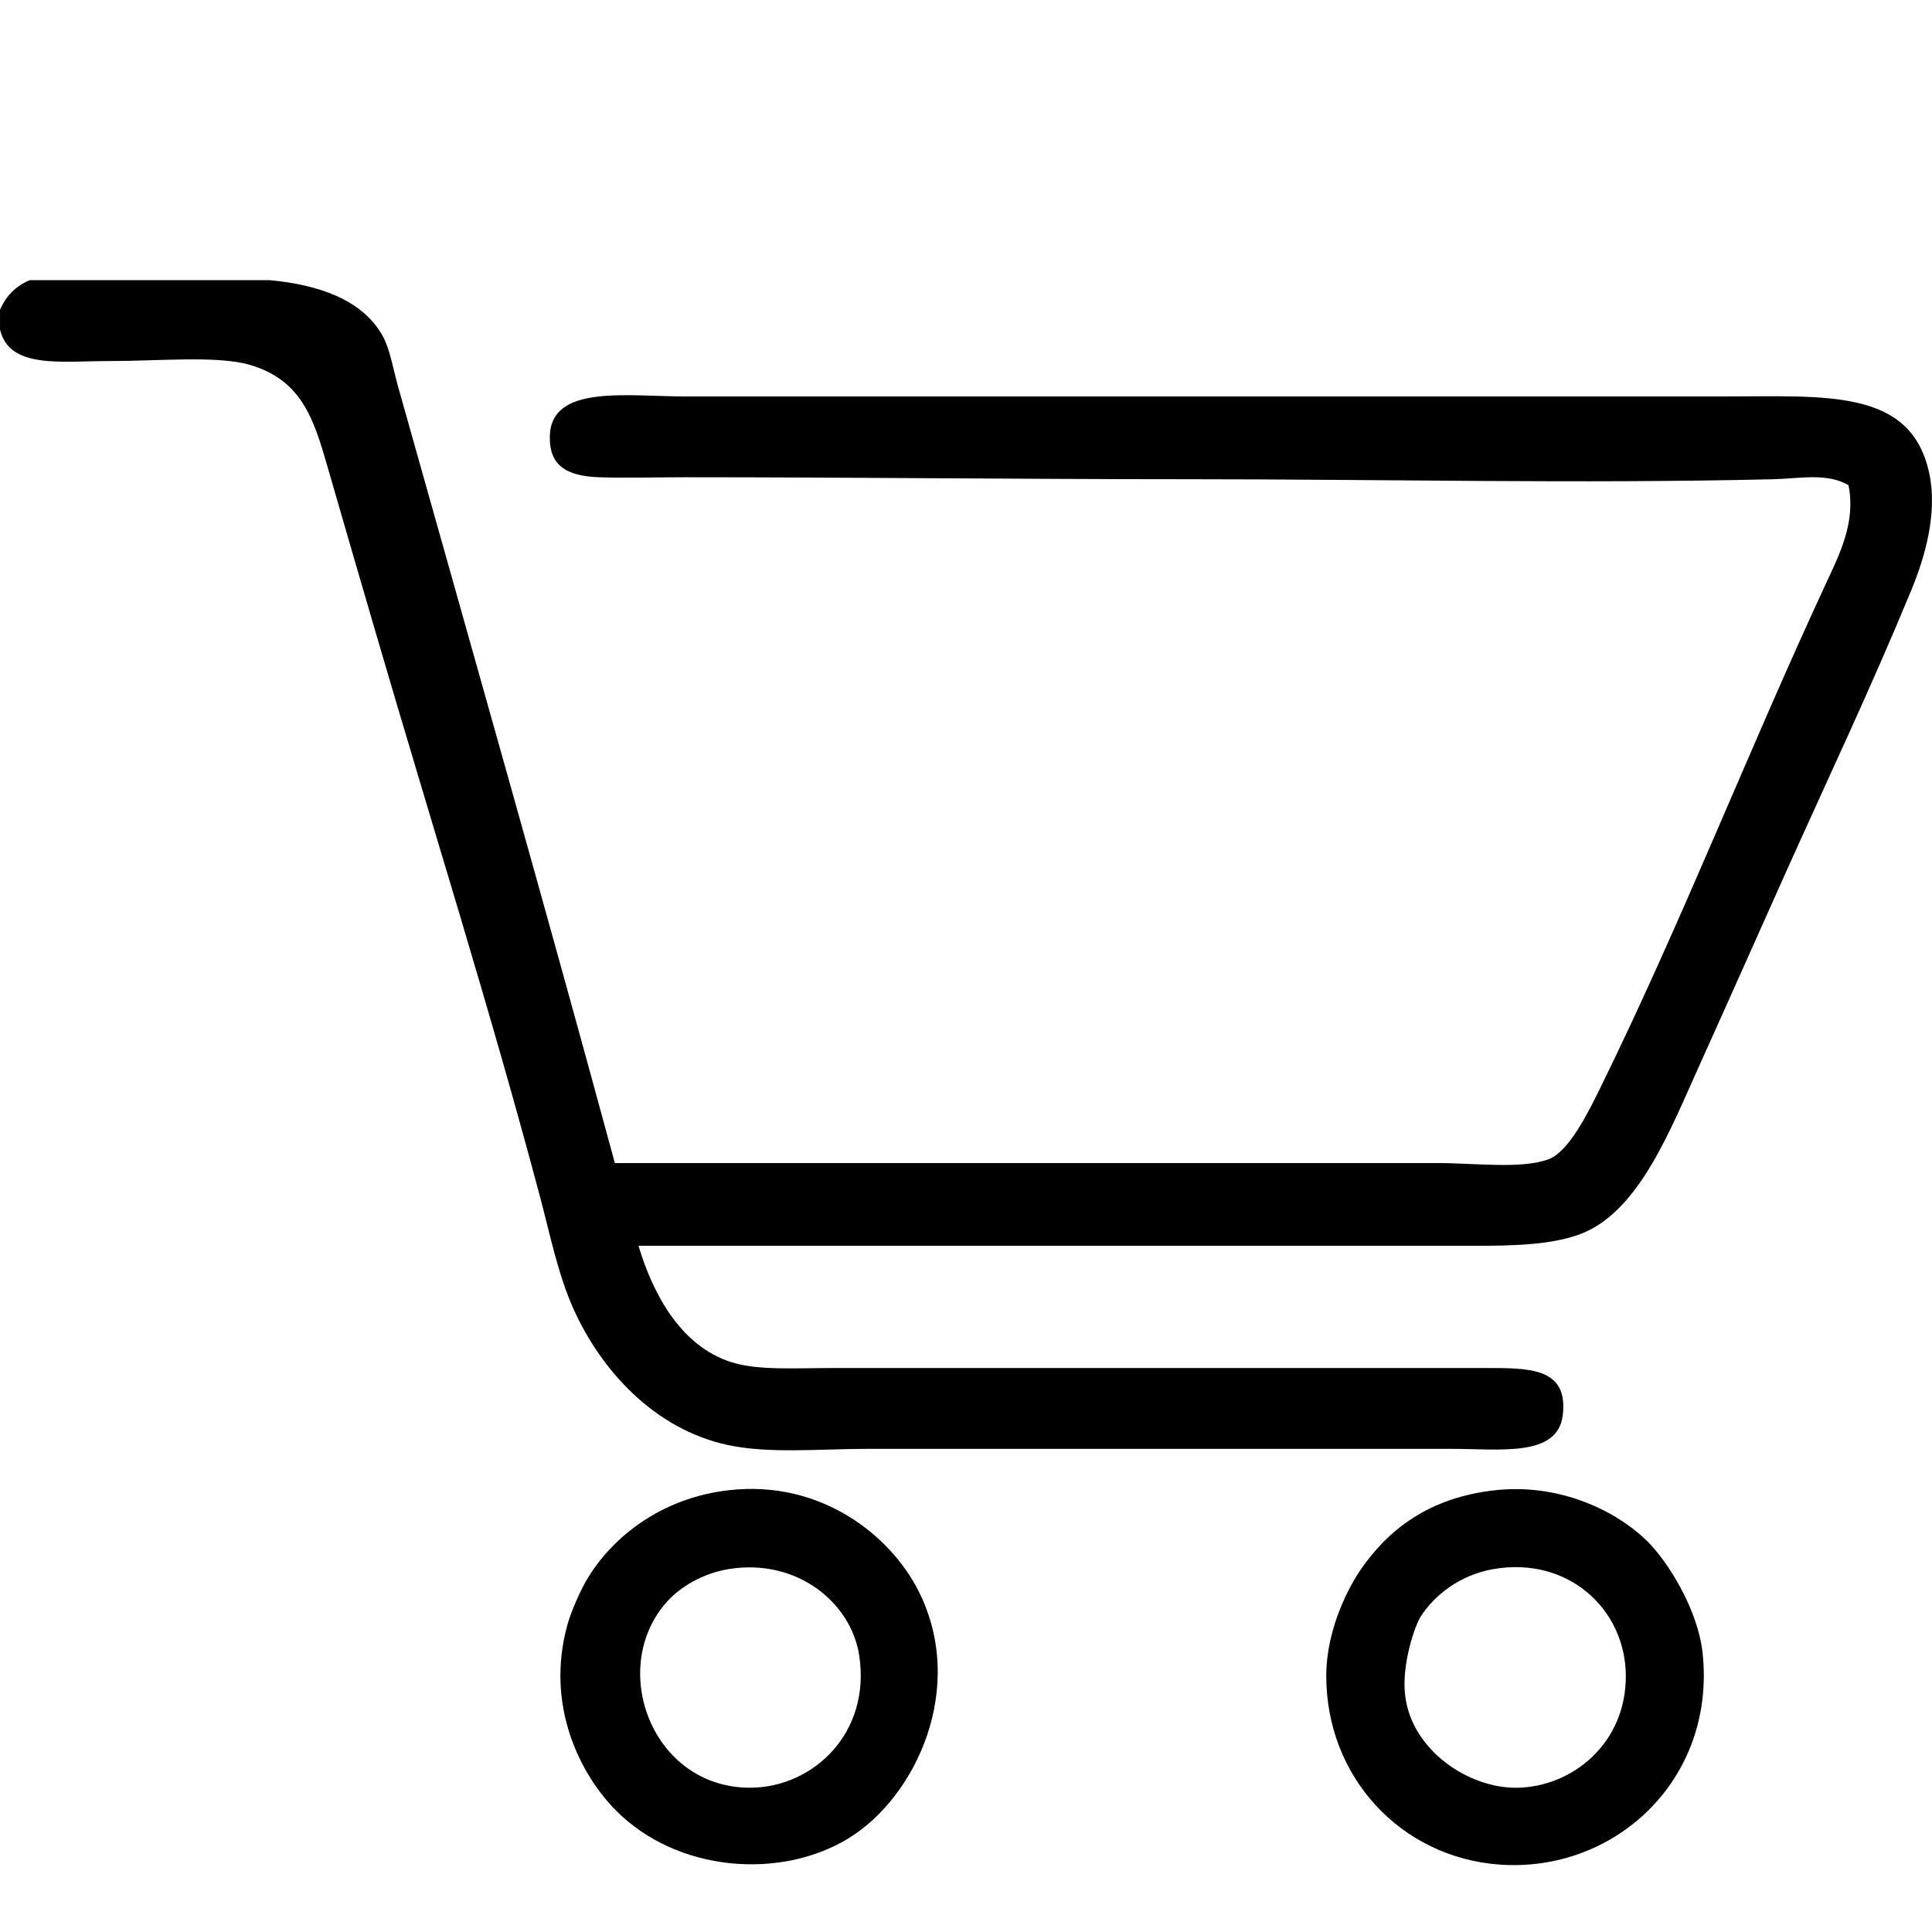
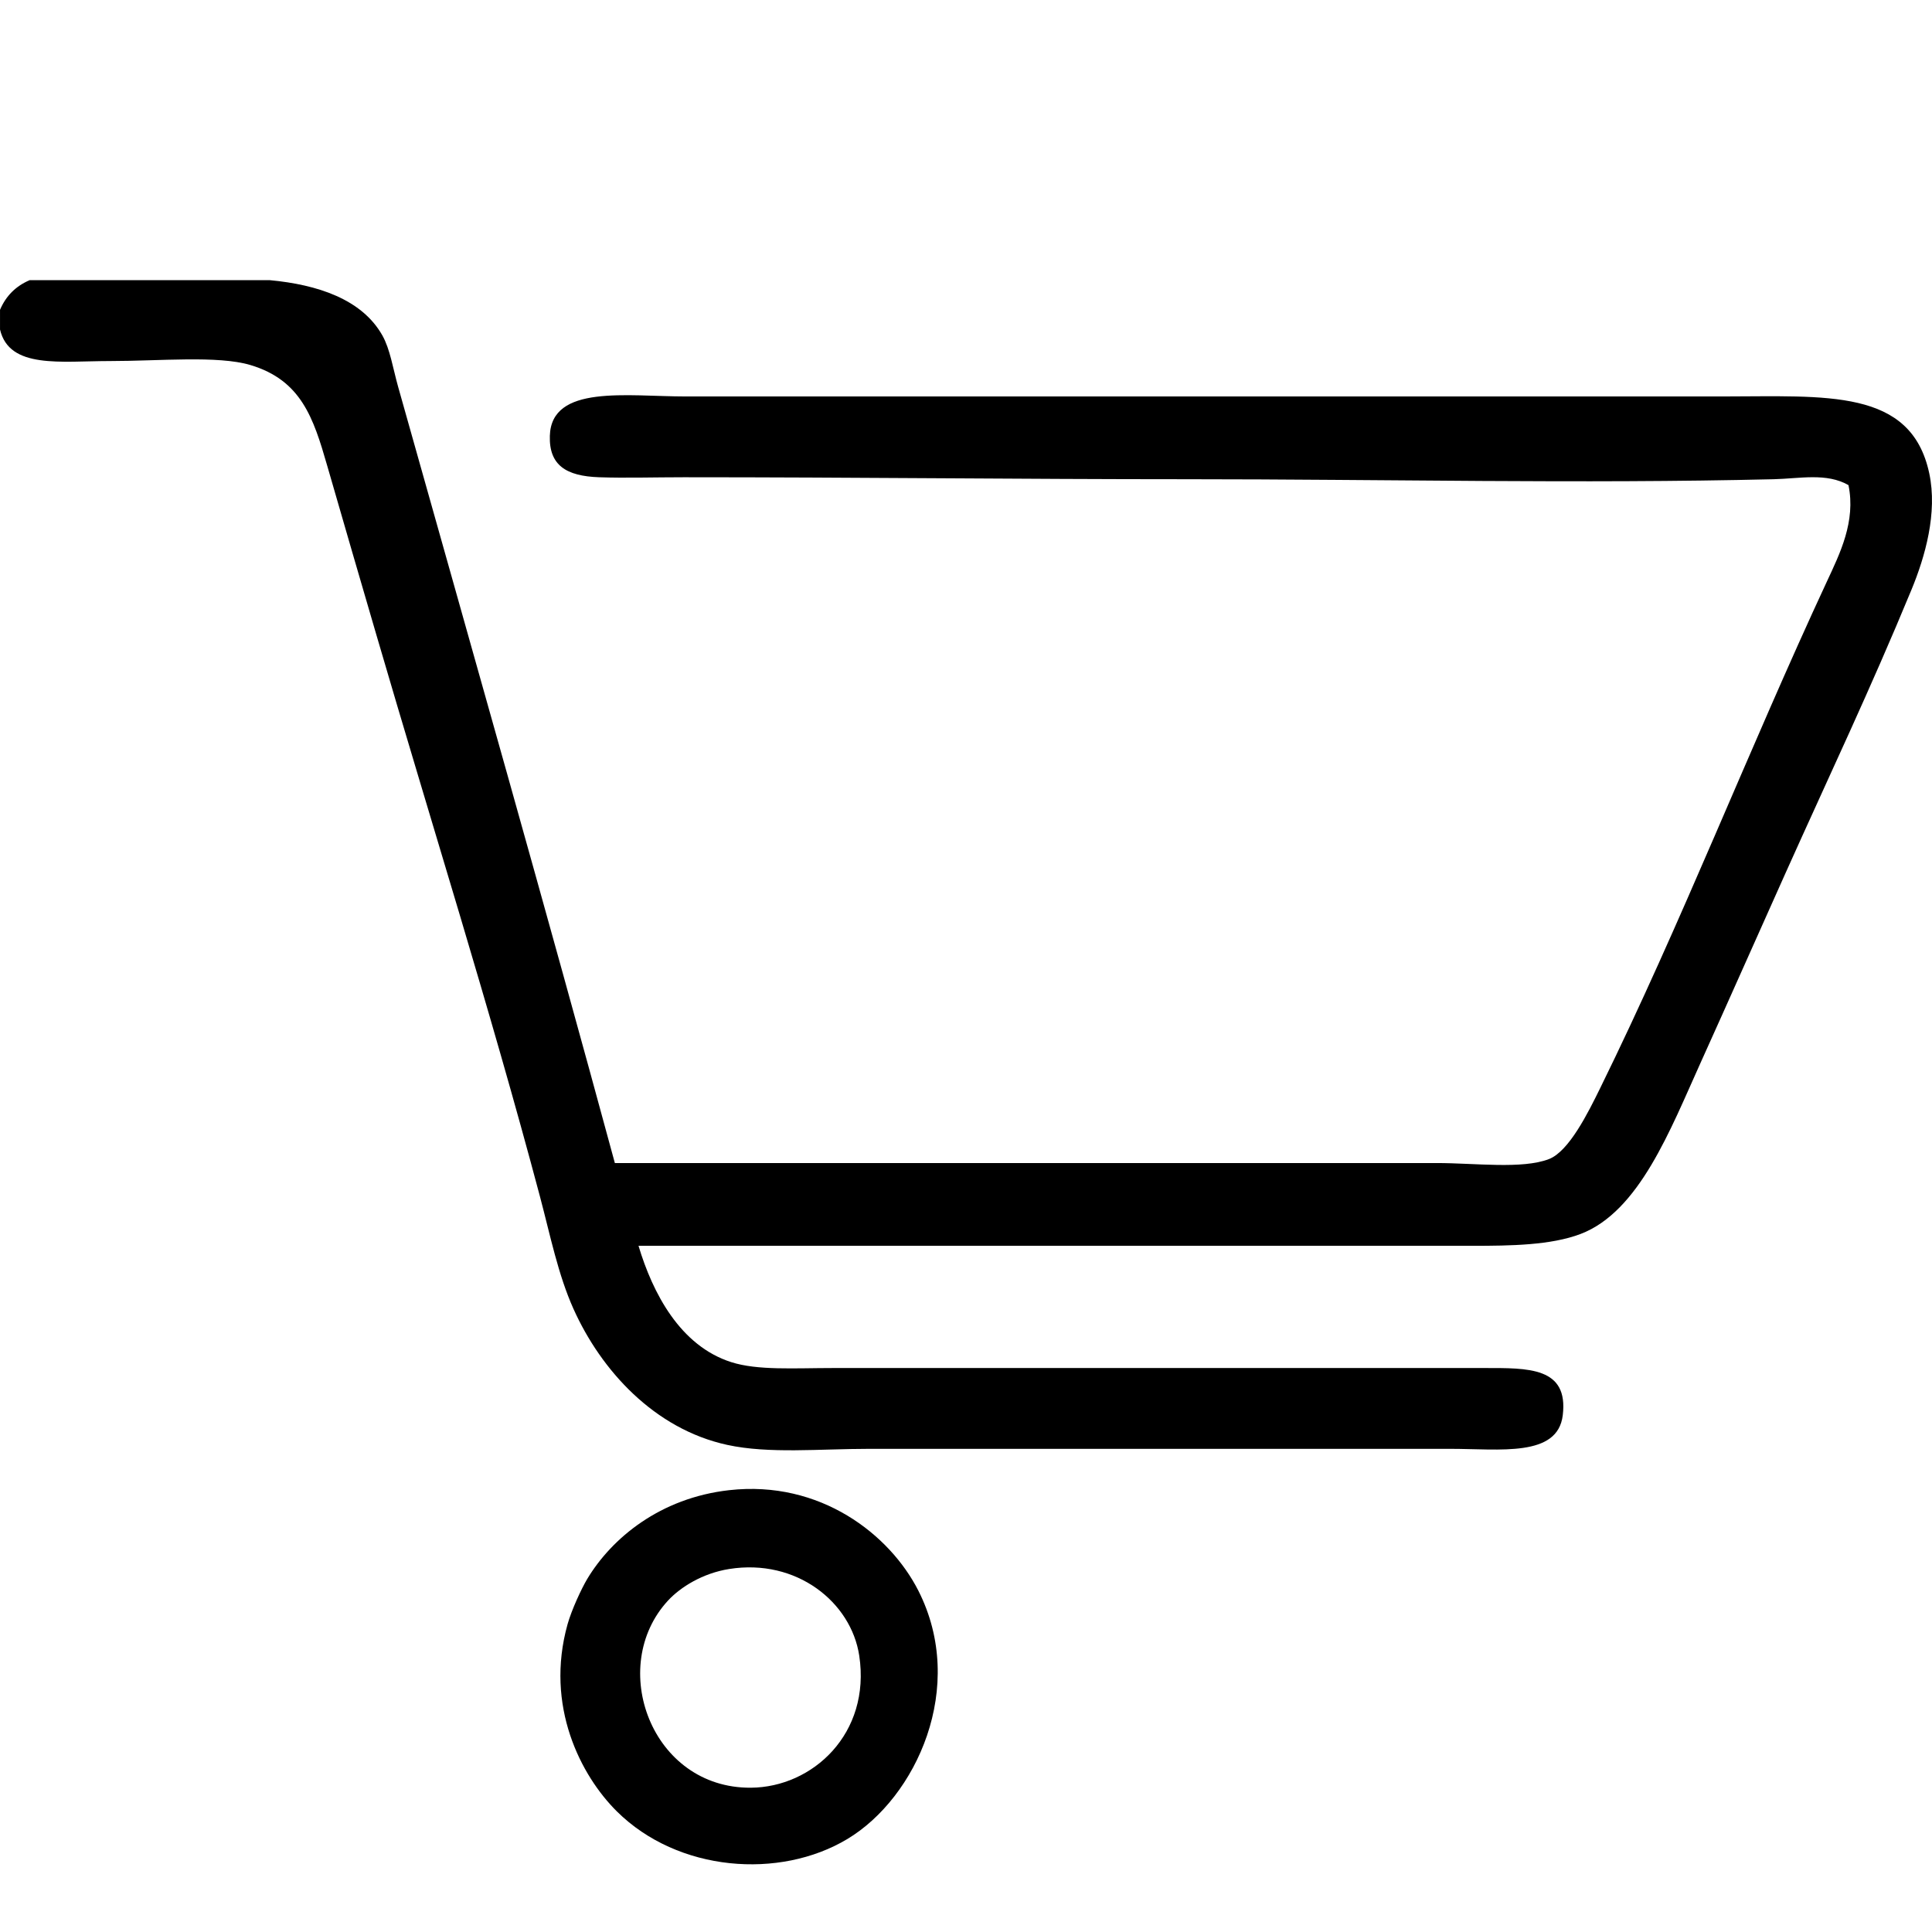
<svg xmlns="http://www.w3.org/2000/svg" version="1.1" id="Слой_1" x="0px" y="0px" width="85.04px" height="85.04px" viewBox="0 0 85.04 85.04" enable-background="new 0 0 85.04 85.04" xml:space="preserve">
  <g>
    <path fill-rule="evenodd" clip-rule="evenodd" d="M1.303,12.333c3.527,0,7.055,0,10.582,0c2.082,0.195,4.043,0.833,4.944,2.429   c0.341,0.604,0.465,1.442,0.693,2.255c3.086,10.967,6.608,23.349,9.542,34.176c11.869,0,24.005,0,36.171,0   c1.698,0,3.767,0.279,4.944-0.174c0.882-0.339,1.725-2.043,2.255-3.123c3.594-7.311,6.538-14.902,9.976-22.292   c0.575-1.238,1.282-2.645,0.954-4.25c-0.967-0.554-2.138-0.288-3.296-0.26c-8.503,0.204-17.142,0-25.85,0   c-7.286,0-14.661-0.087-22.118-0.087c-1.262,0-2.592,0.04-3.73,0c-1.452-0.05-2.206-0.529-2.168-1.821   c0.065-2.275,3.39-1.735,5.984-1.735c15.729,0,30.064,0,45.626,0c4.579,0,8.307-0.366,9.107,3.383   c0.373,1.741-0.186,3.678-0.78,5.118c-1.835,4.441-3.55,8.032-5.552,12.491c-1.27,2.83-2.497,5.603-3.729,8.327   c-1.334,2.948-2.704,6.565-5.291,7.547c-1.302,0.493-3.049,0.52-4.771,0.52c-12.183,0-24.545,0-36.691,0   c0.628,2.092,1.833,4.398,4.076,5.118c1.168,0.375,2.782,0.261,4.511,0.261c9.63,0,18.738,0,28.625,0   c1.951,0,3.73-0.051,3.47,2.082c-0.228,1.854-2.762,1.475-4.944,1.475c-5.905,0-13.604,0-19.17,0c-1.942,0-4.208,0-6.419,0   c-2.184,0-4.41,0.226-6.245-0.174c-3.206-0.698-5.553-3.282-6.766-5.985c-0.677-1.507-1.019-3.226-1.475-4.944   c-2.186-8.227-4.799-16.494-7.2-24.721c-0.673-2.307-1.435-4.911-2.168-7.459c-0.605-2.102-1.146-3.757-3.383-4.424   c-1.424-0.424-4.007-0.174-6.159-0.174c-2.194,0-4.448,0.358-4.857-1.388c0-0.289,0-0.578,0-0.867   C0.261,13.026,0.694,12.593,1.303,12.333z" />
    <path fill-rule="evenodd" clip-rule="evenodd" d="M32.096,65.592c4.013-0.45,7.07,1.951,8.327,4.424   c2.153,4.24-0.093,9.109-3.123,10.93c-2.979,1.789-7.459,1.453-10.148-1.215c-1.58-1.566-3.18-4.635-2.169-8.24   c0.176-0.627,0.609-1.564,0.867-1.994C26.928,67.703,29.055,65.934,32.096,65.592z M29.406,70.449   c-2.689,2.906-0.737,8.271,3.644,8.24c2.718-0.018,5.289-2.381,4.771-5.811c-0.355-2.352-2.756-4.289-5.725-3.816   C30.925,69.248,29.952,69.86,29.406,70.449z" />
-     <path fill-rule="evenodd" clip-rule="evenodd" d="M65.838,65.592c2.822-0.301,5.313,0.906,6.679,2.256   c0.871,0.862,2.226,2.975,2.429,4.944c0.573,5.552-3.875,9.644-8.935,9.281c-4.349-0.312-7.646-3.859-7.633-8.327   c0.006-2.137,1.075-4.008,1.475-4.598C61.076,67.344,62.894,65.907,65.838,65.592z M62.541,71.144   c-0.259,0.4-0.851,2.103-0.693,3.47c0.279,2.426,2.801,4.115,4.944,4.076c2.419-0.043,4.792-1.955,4.771-4.943   c-0.021-2.914-2.533-5.244-5.812-4.684C64.249,69.318,63.136,70.225,62.541,71.144z" />
  </g>
</svg>